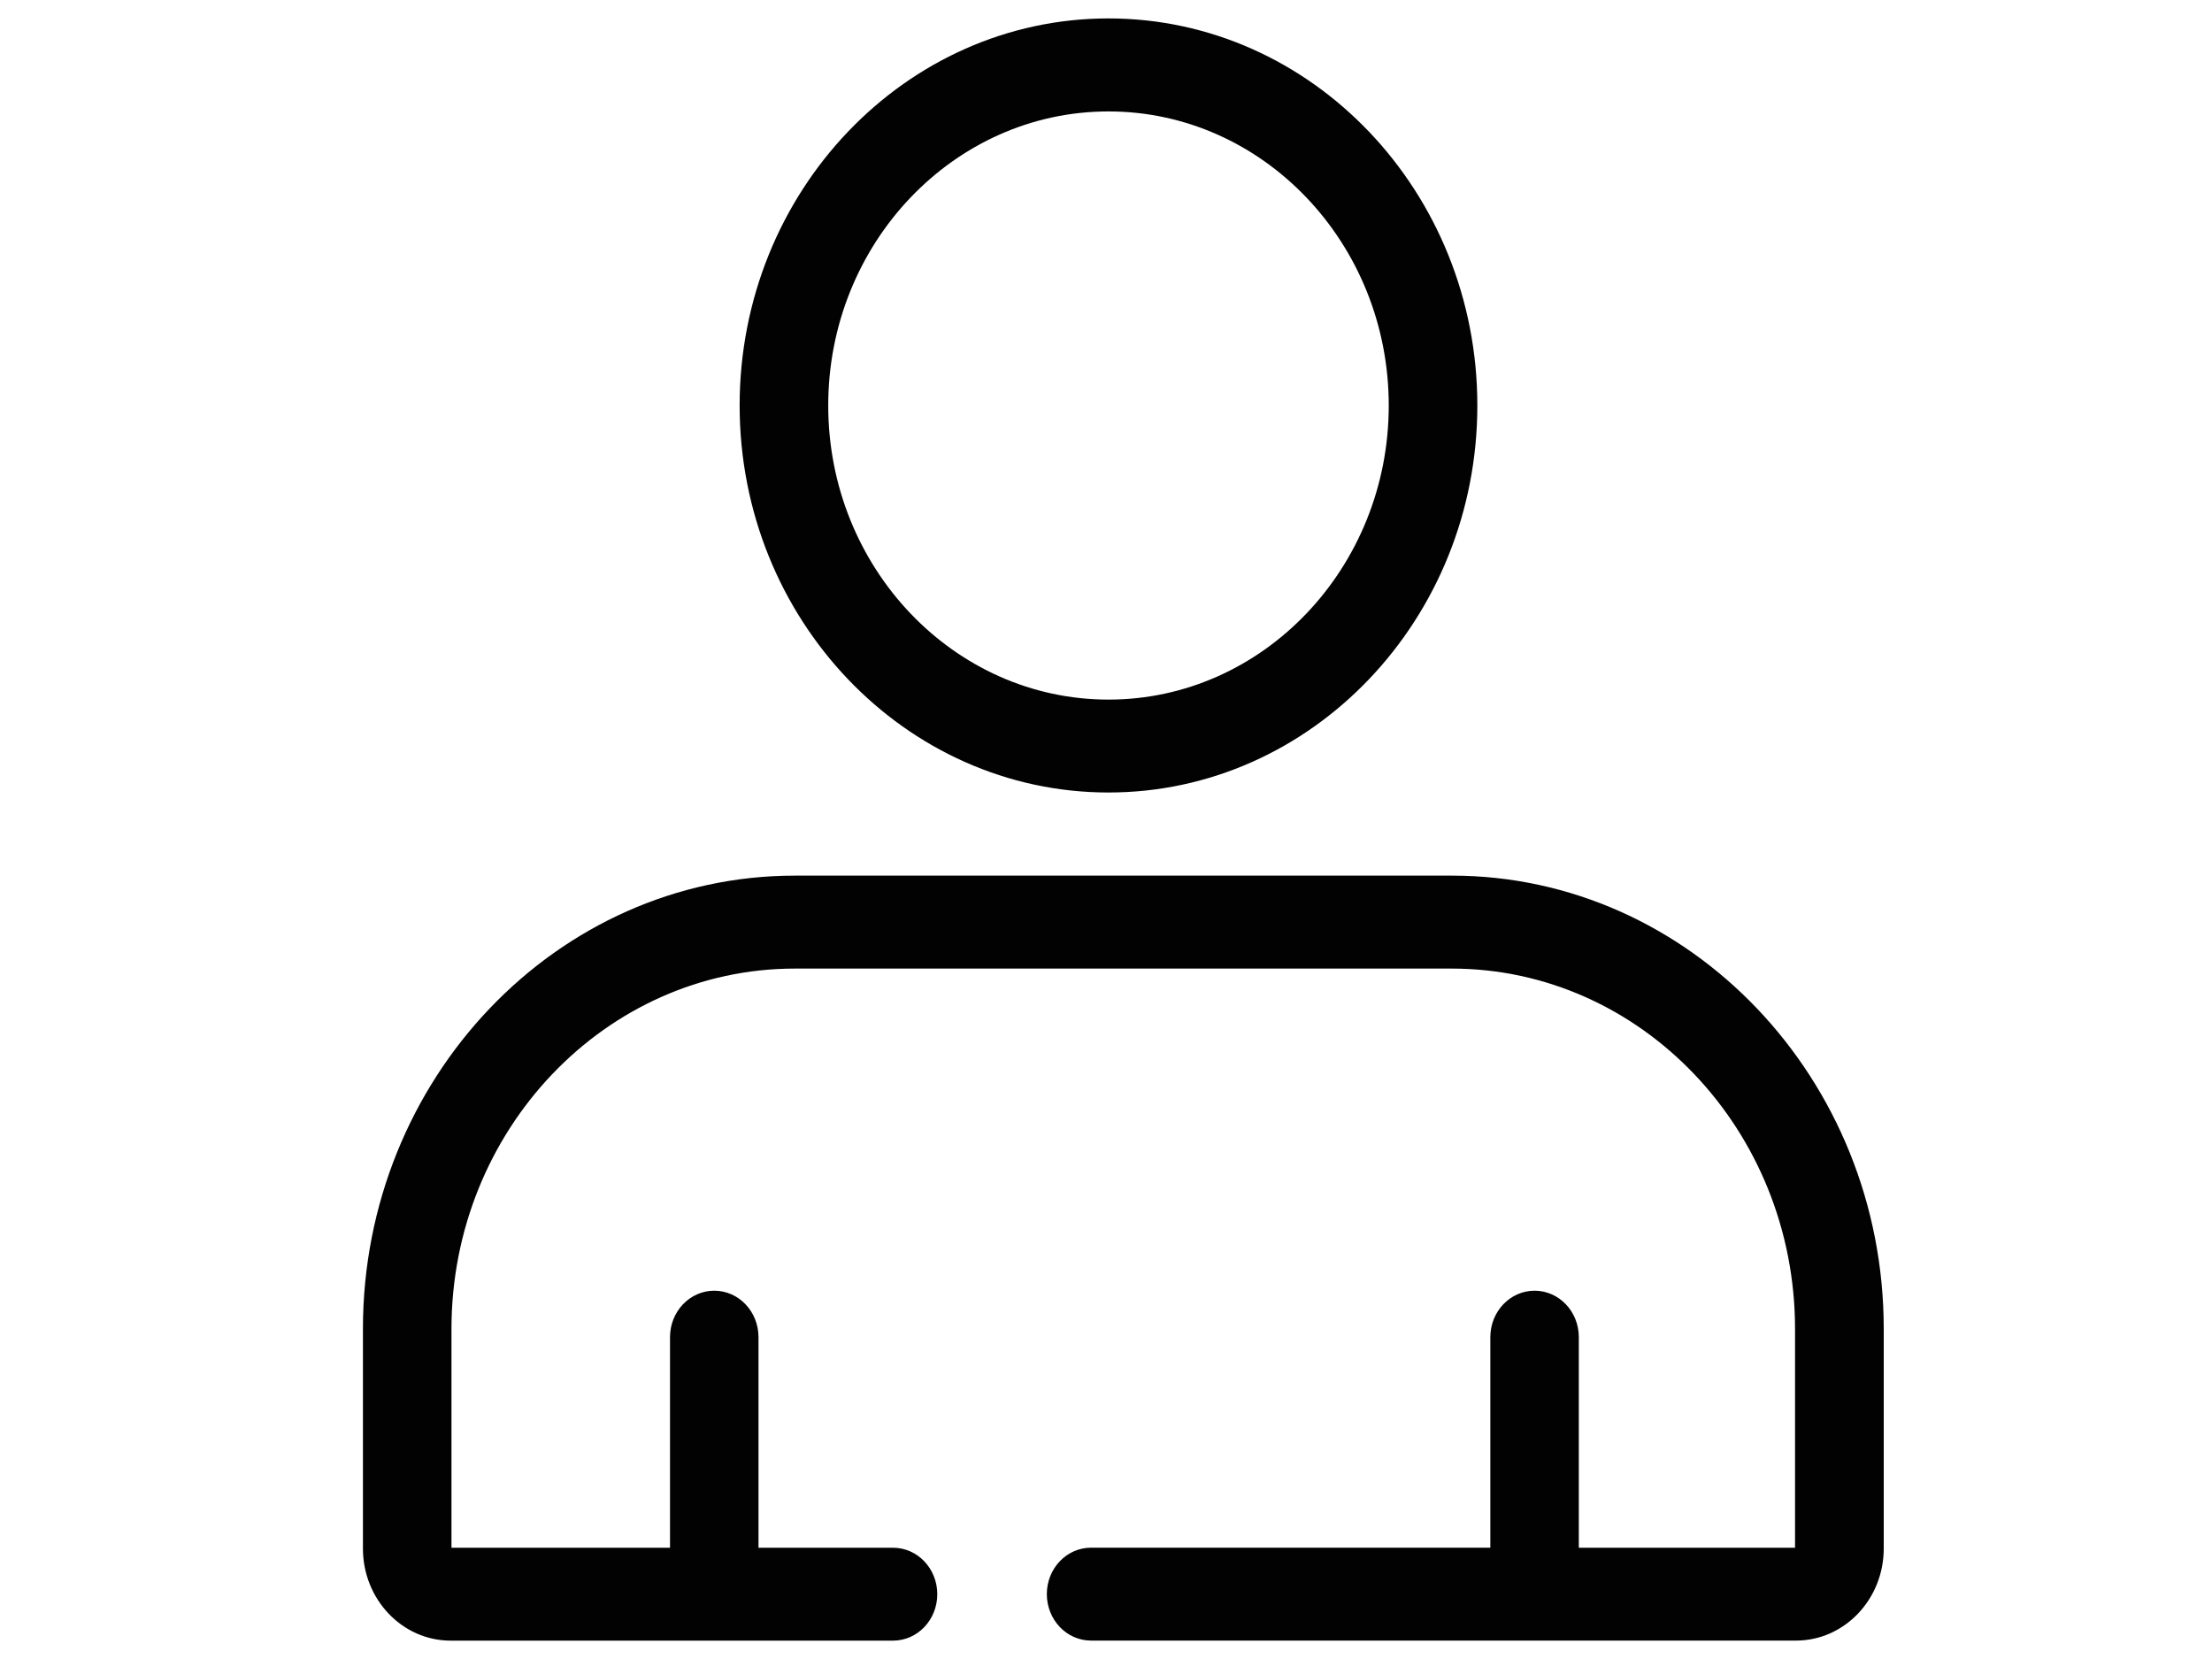
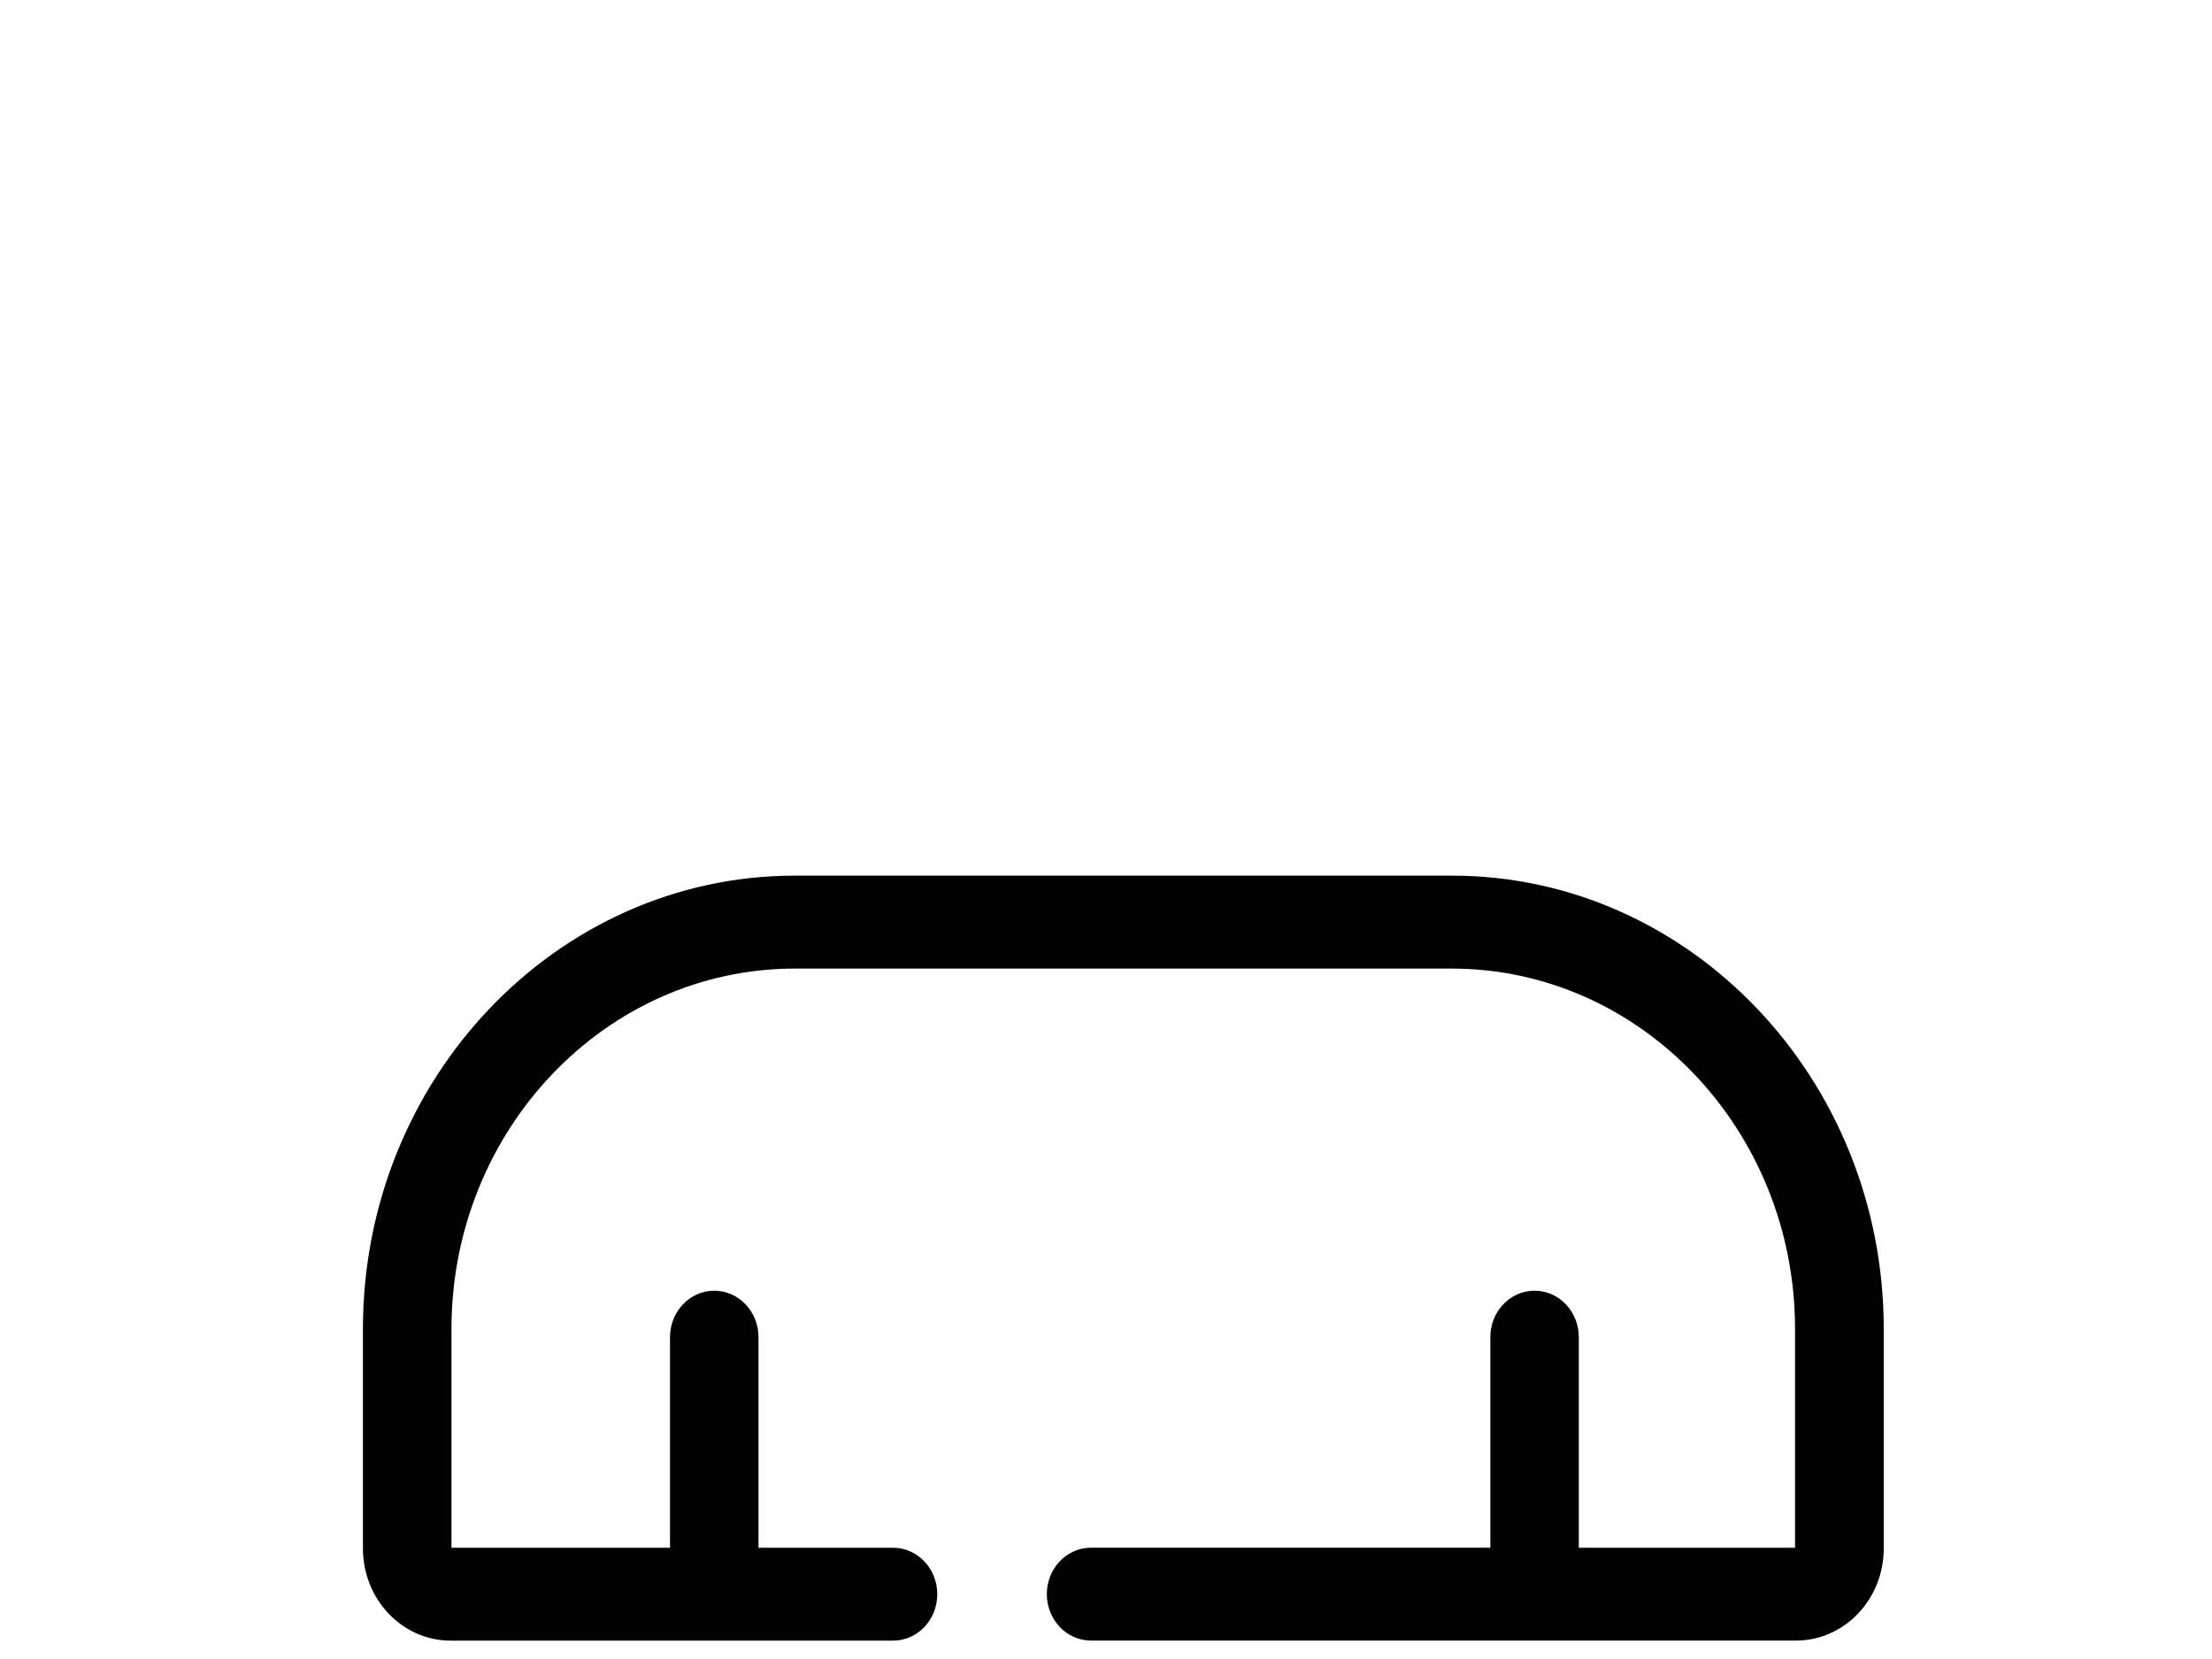
<svg xmlns="http://www.w3.org/2000/svg" version="1.1" id="Warstwa_1" x="0px" y="0px" width="40px" height="30px" viewBox="0 0 40 30" enable-background="new 0 0 40 30" xml:space="preserve">
-   <path fill="#020203" d="M20.045,0.333c3.678,0,6.67,3.139,6.67,6.999s-2.992,6.999-6.67,6.999s-6.67-3.139-6.67-6.999  S16.368,0.333,20.045,0.333z M20.045,12.651c2.795,0,5.068-2.386,5.068-5.318s-2.274-5.318-5.068-5.318s-5.068,2.386-5.068,5.318  S17.25,12.651,20.045,12.651z" />
  <path fill="#020203" d="M14.375,15.834h11.878c4.306,0,7.811,3.678,7.811,8.196v3.972c0,0.919-0.712,1.665-1.586,1.665H19.73  c-0.442,0-0.8-0.376-0.8-0.84c0-0.465,0.358-0.84,0.8-0.84h7.22V24.18c0-0.464,0.358-0.84,0.8-0.84s0.8,0.376,0.8,0.84v3.808h3.91  v-3.956c0-3.593-2.786-6.517-6.21-6.517H14.374c-3.424,0-6.21,2.923-6.21,6.517v3.956h3.952V24.18c0-0.464,0.358-0.84,0.8-0.84  c0.442,0,0.8,0.376,0.8,0.84v3.808h2.433c0.442,0,0.8,0.376,0.8,0.84c0,0.465-0.358,0.84-0.8,0.84h-8  c-0.875,0-1.586-0.747-1.586-1.665V24.03C6.563,19.511,10.067,15.834,14.375,15.834z" />
</svg>